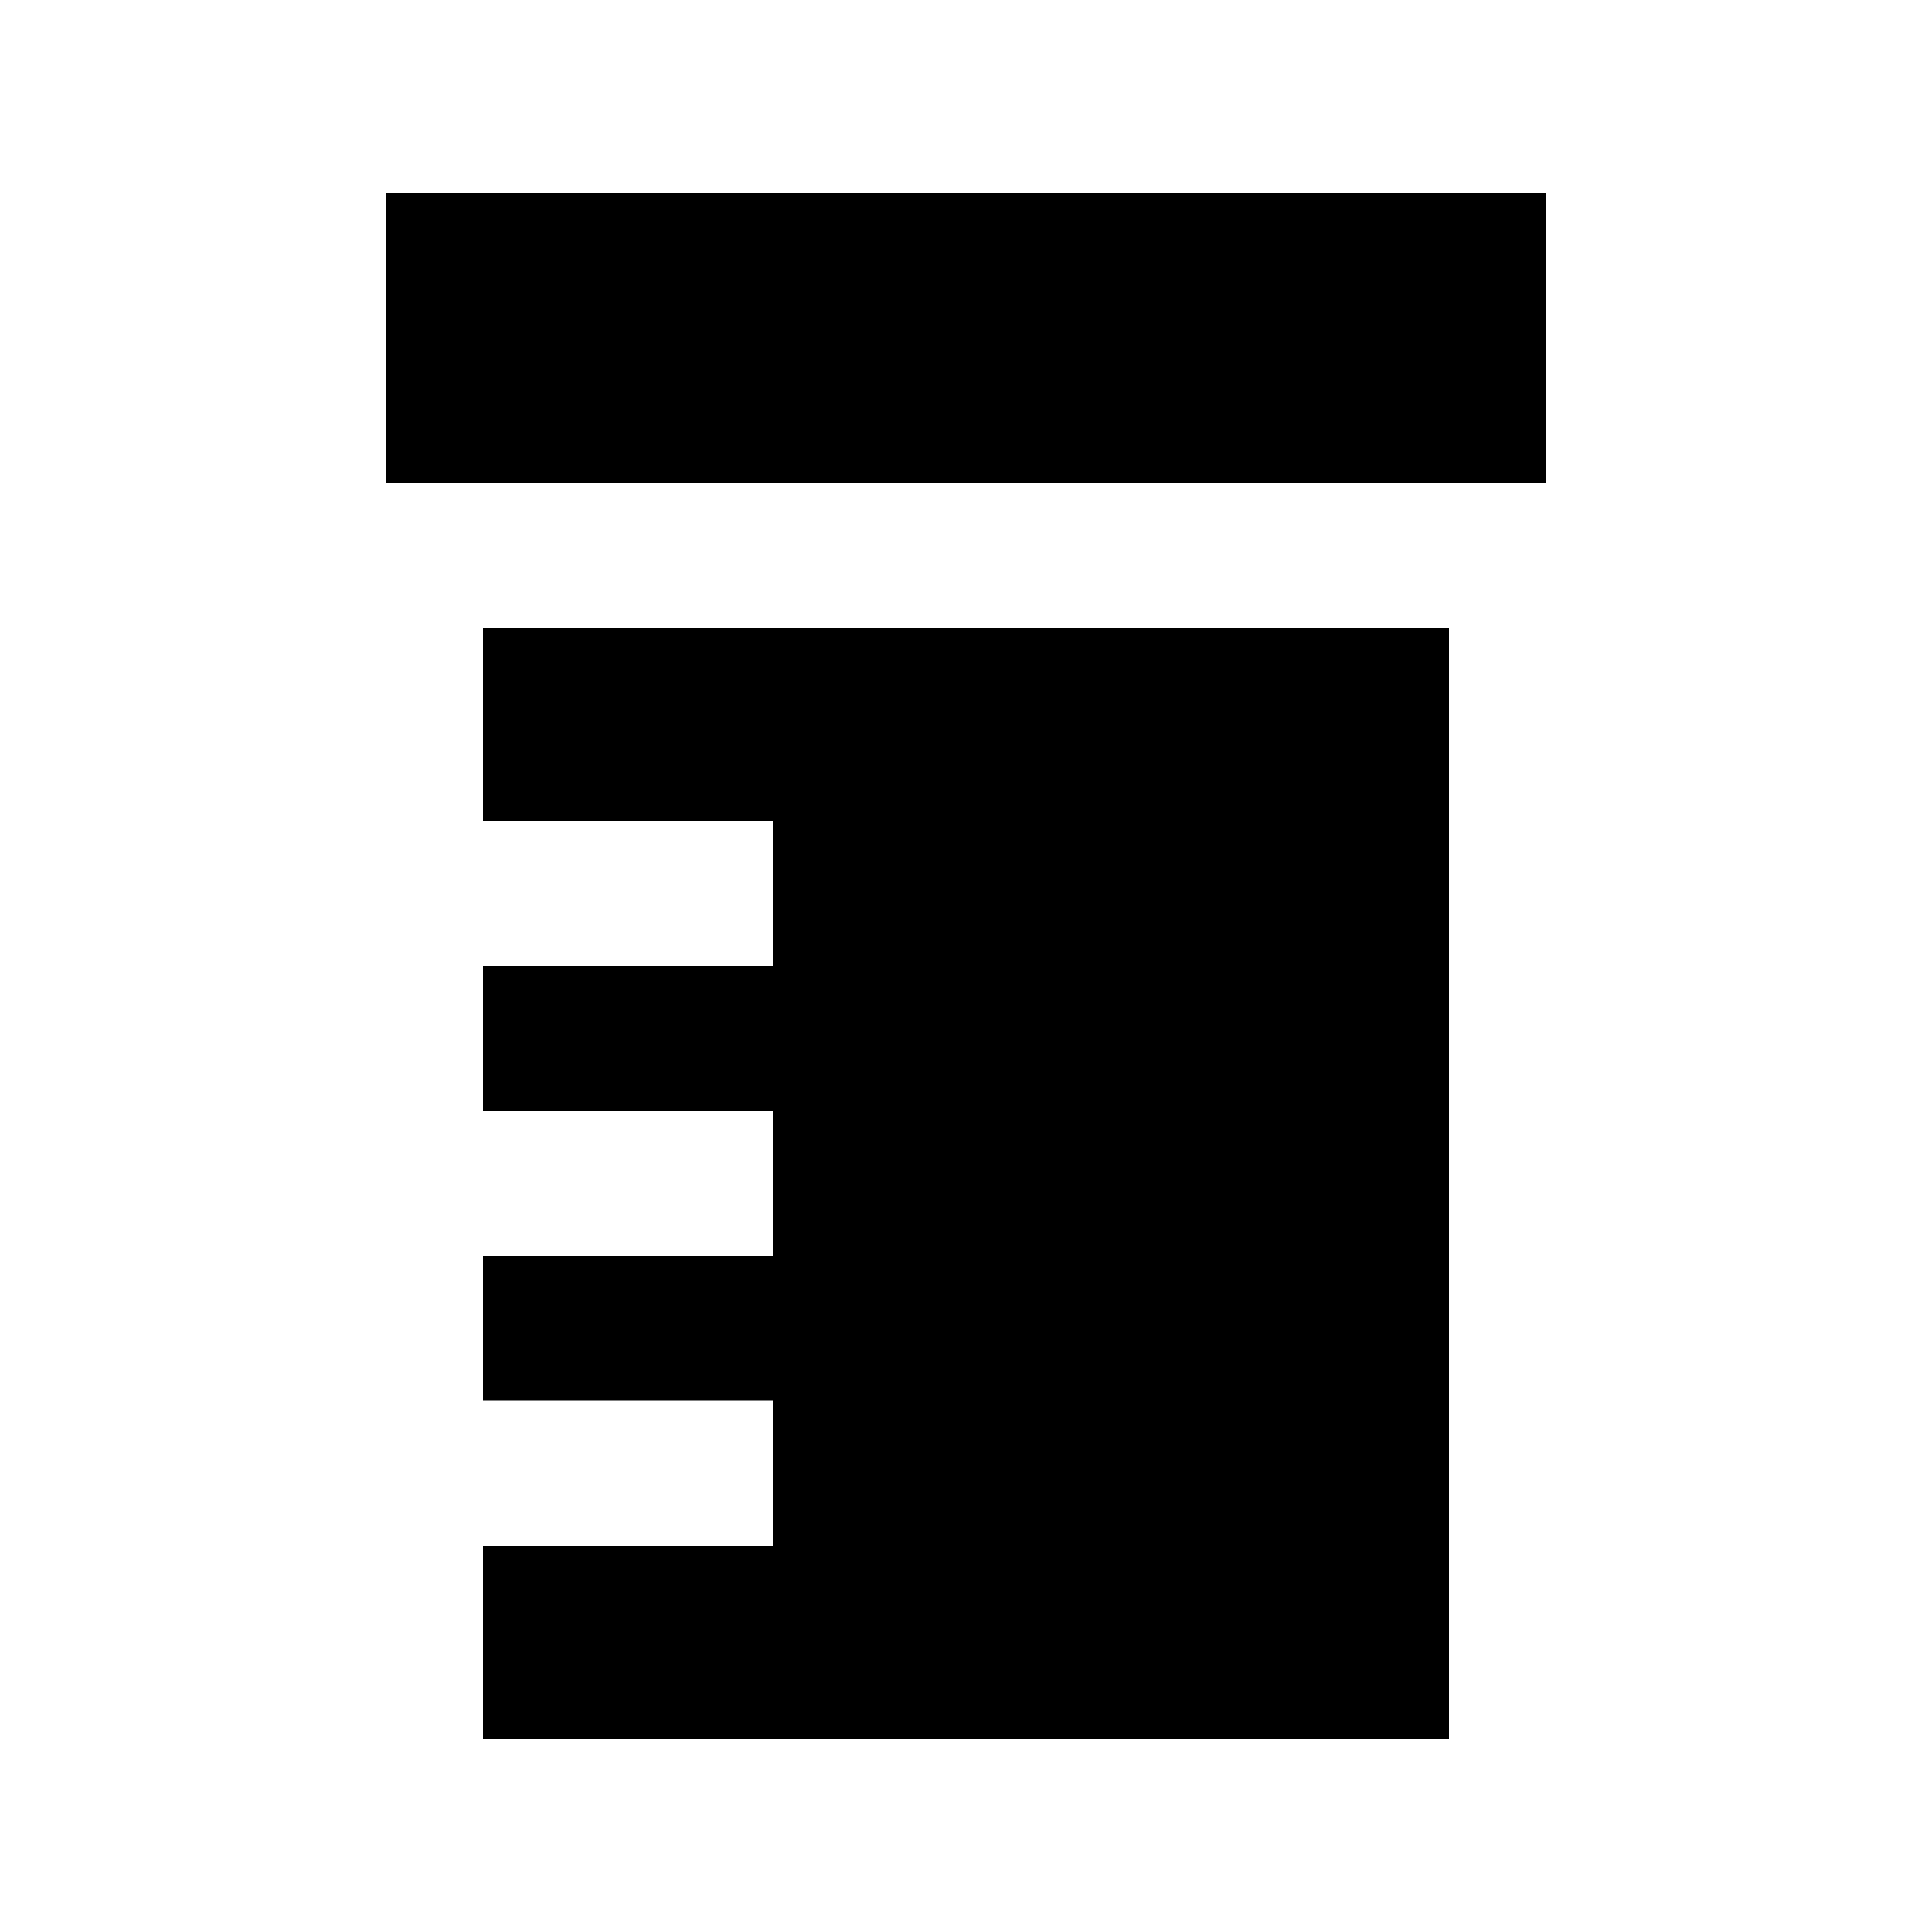
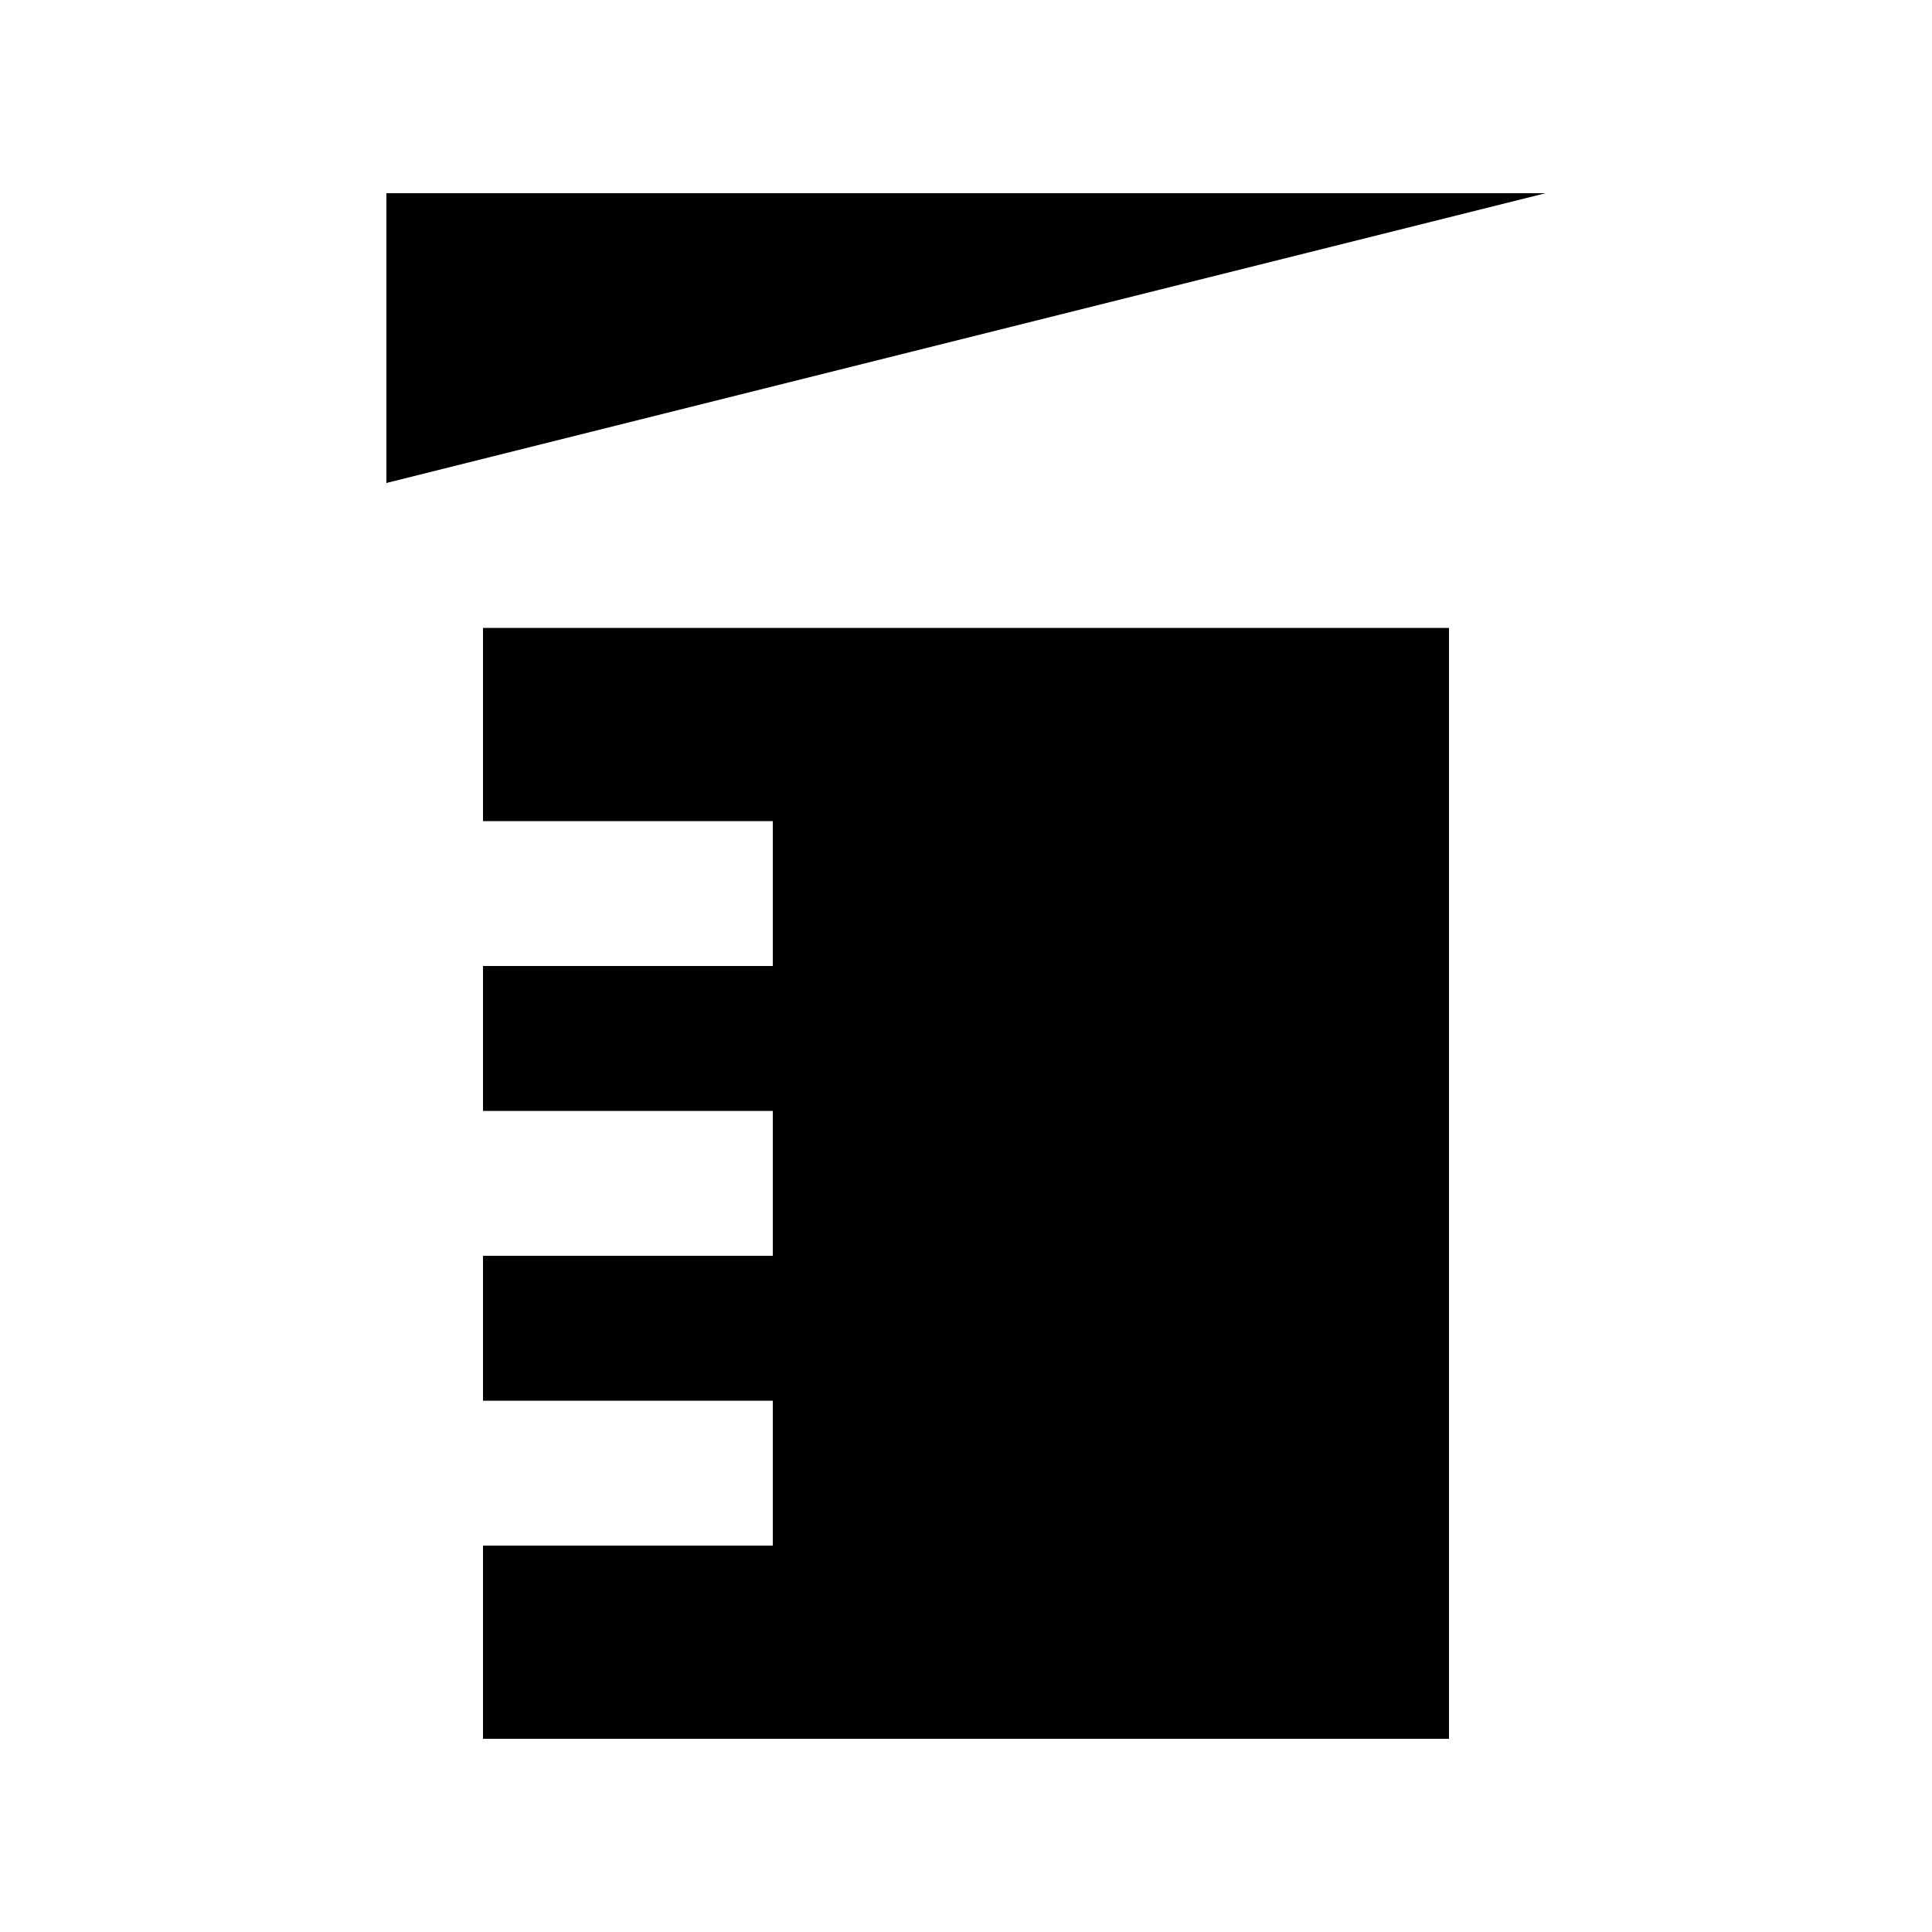
<svg xmlns="http://www.w3.org/2000/svg" viewBox="0 0 640 640">
-   <path fill="currentColor" d="M128 64L512 64L512 160L128 160L128 64zM160 208L480 208L480 576L160 576L160 512L256 512L256 464L160 464L160 416L256 416L256 368L160 368L160 320L256 320L256 272L160 272L160 208z" />
+   <path fill="currentColor" d="M128 64L512 64L128 160L128 64zM160 208L480 208L480 576L160 576L160 512L256 512L256 464L160 464L160 416L256 416L256 368L160 368L160 320L256 320L256 272L160 272L160 208z" />
</svg>